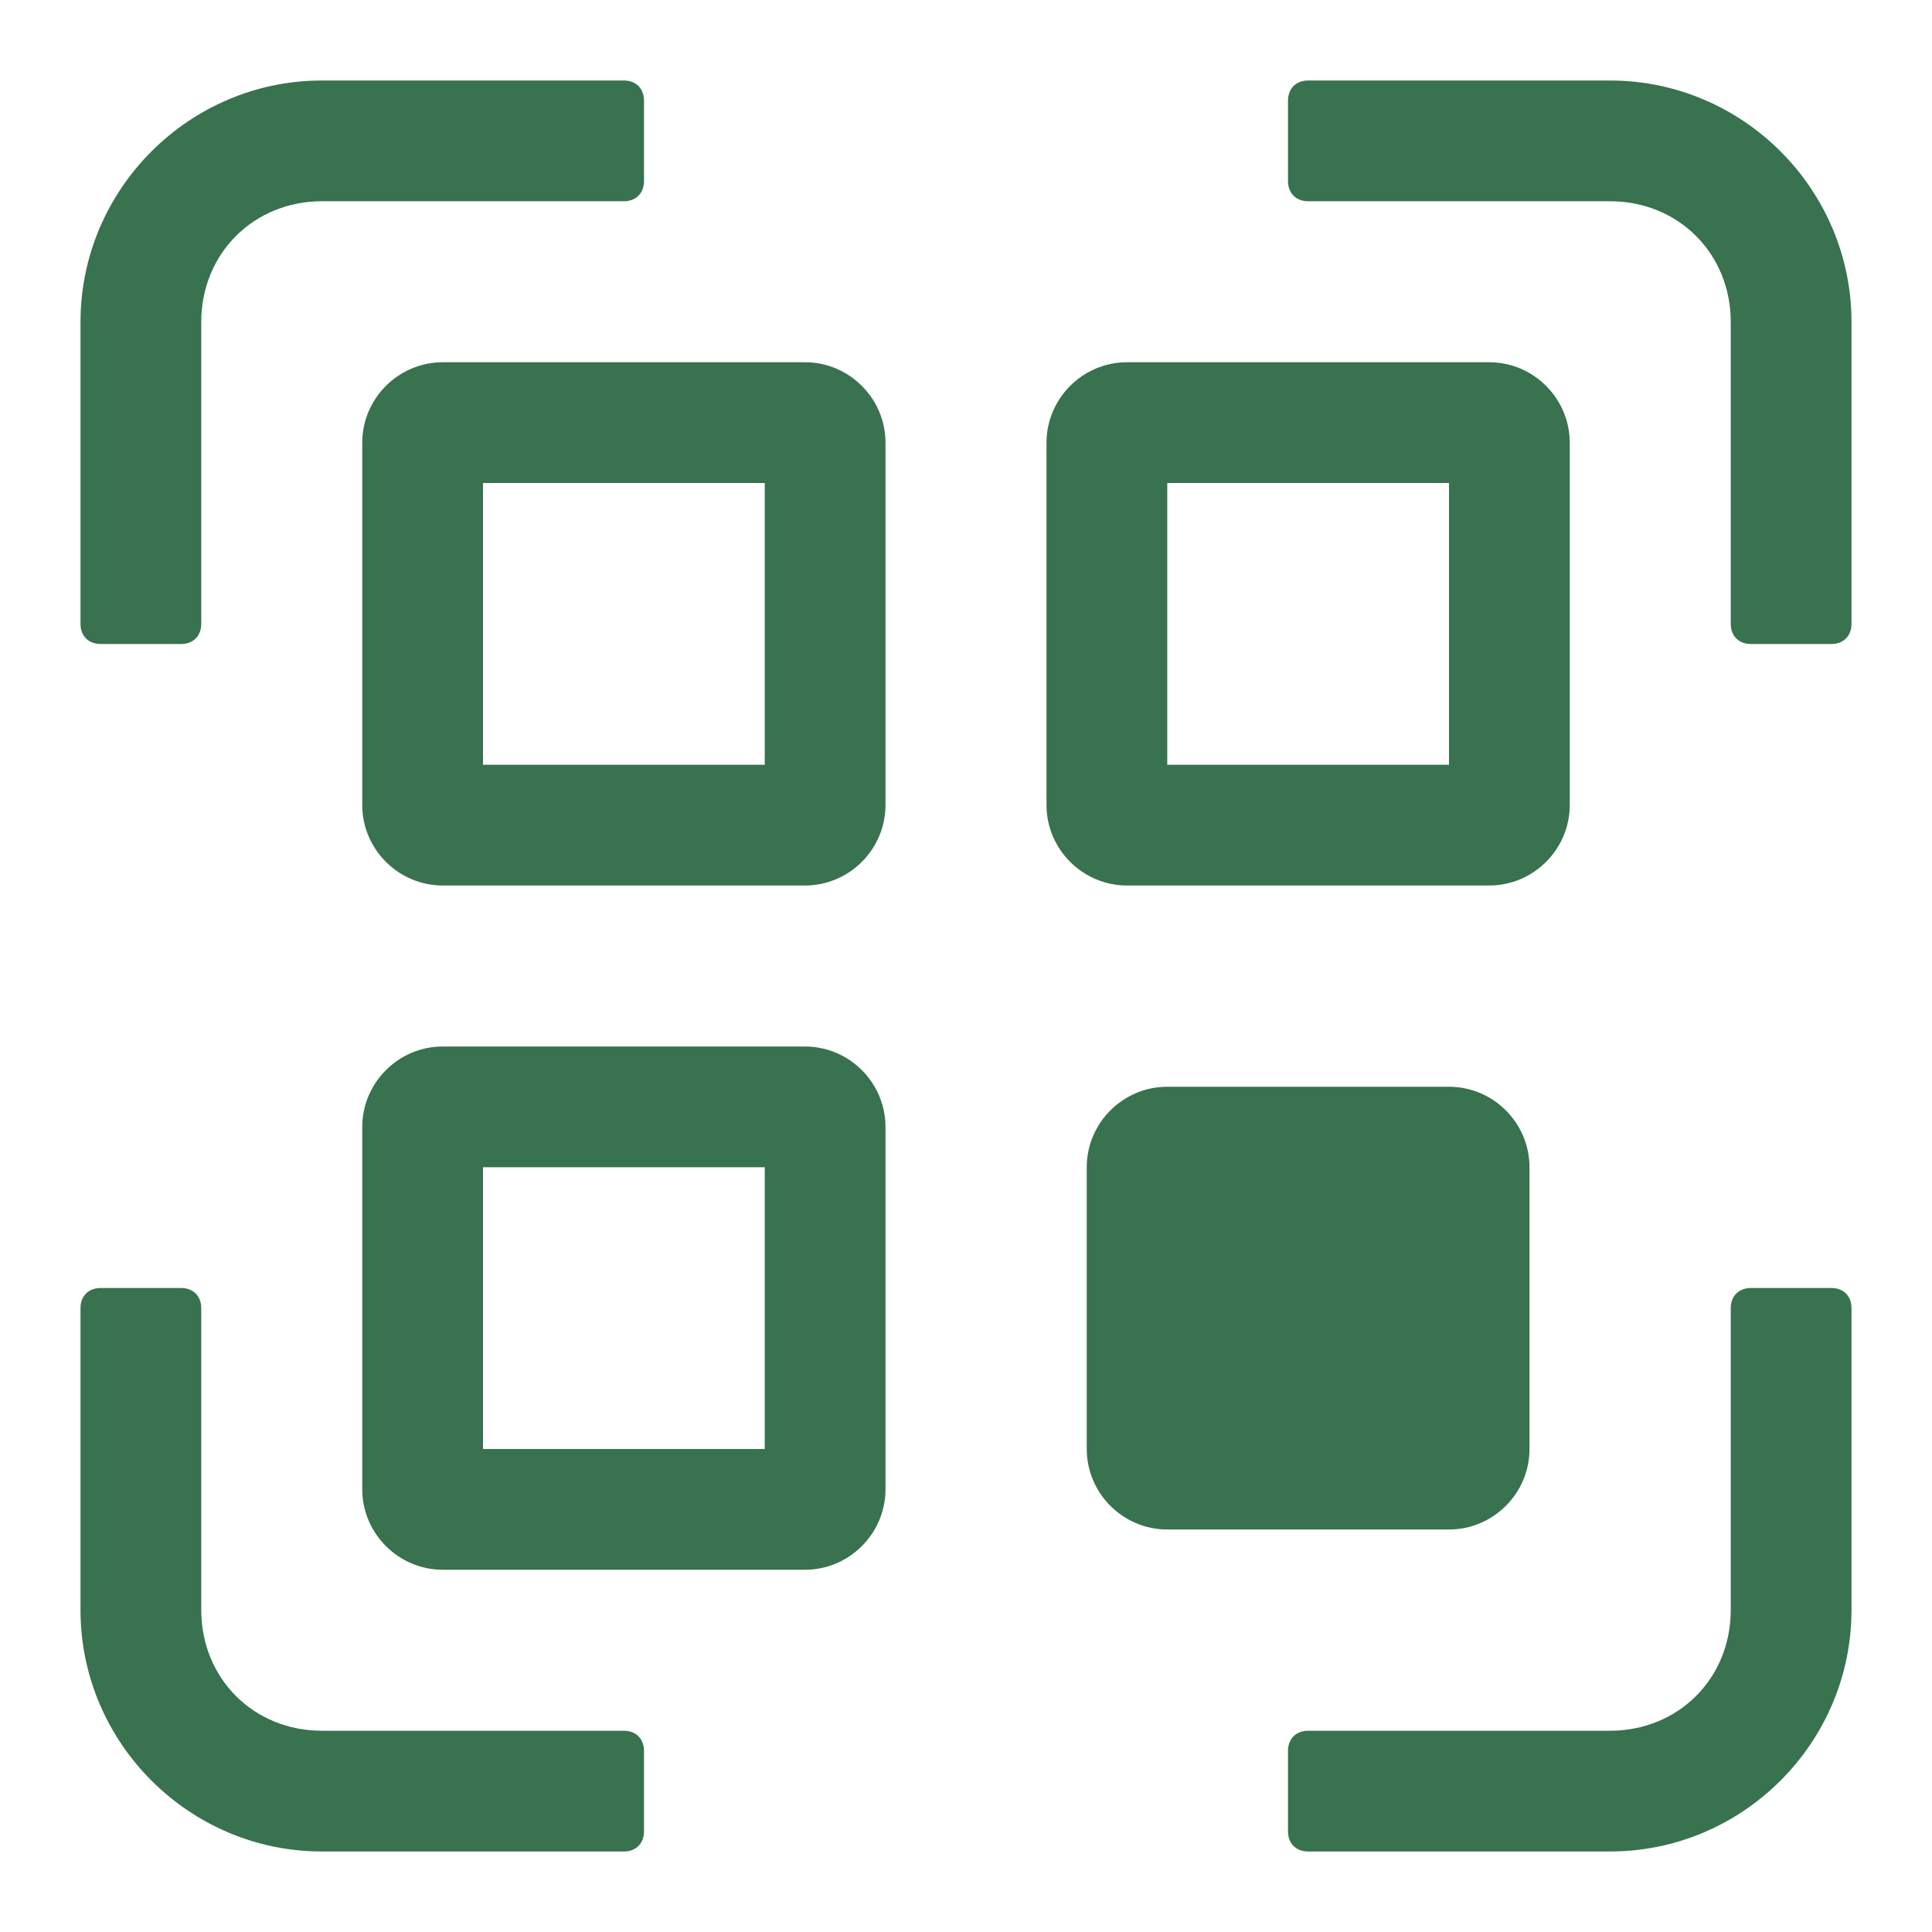
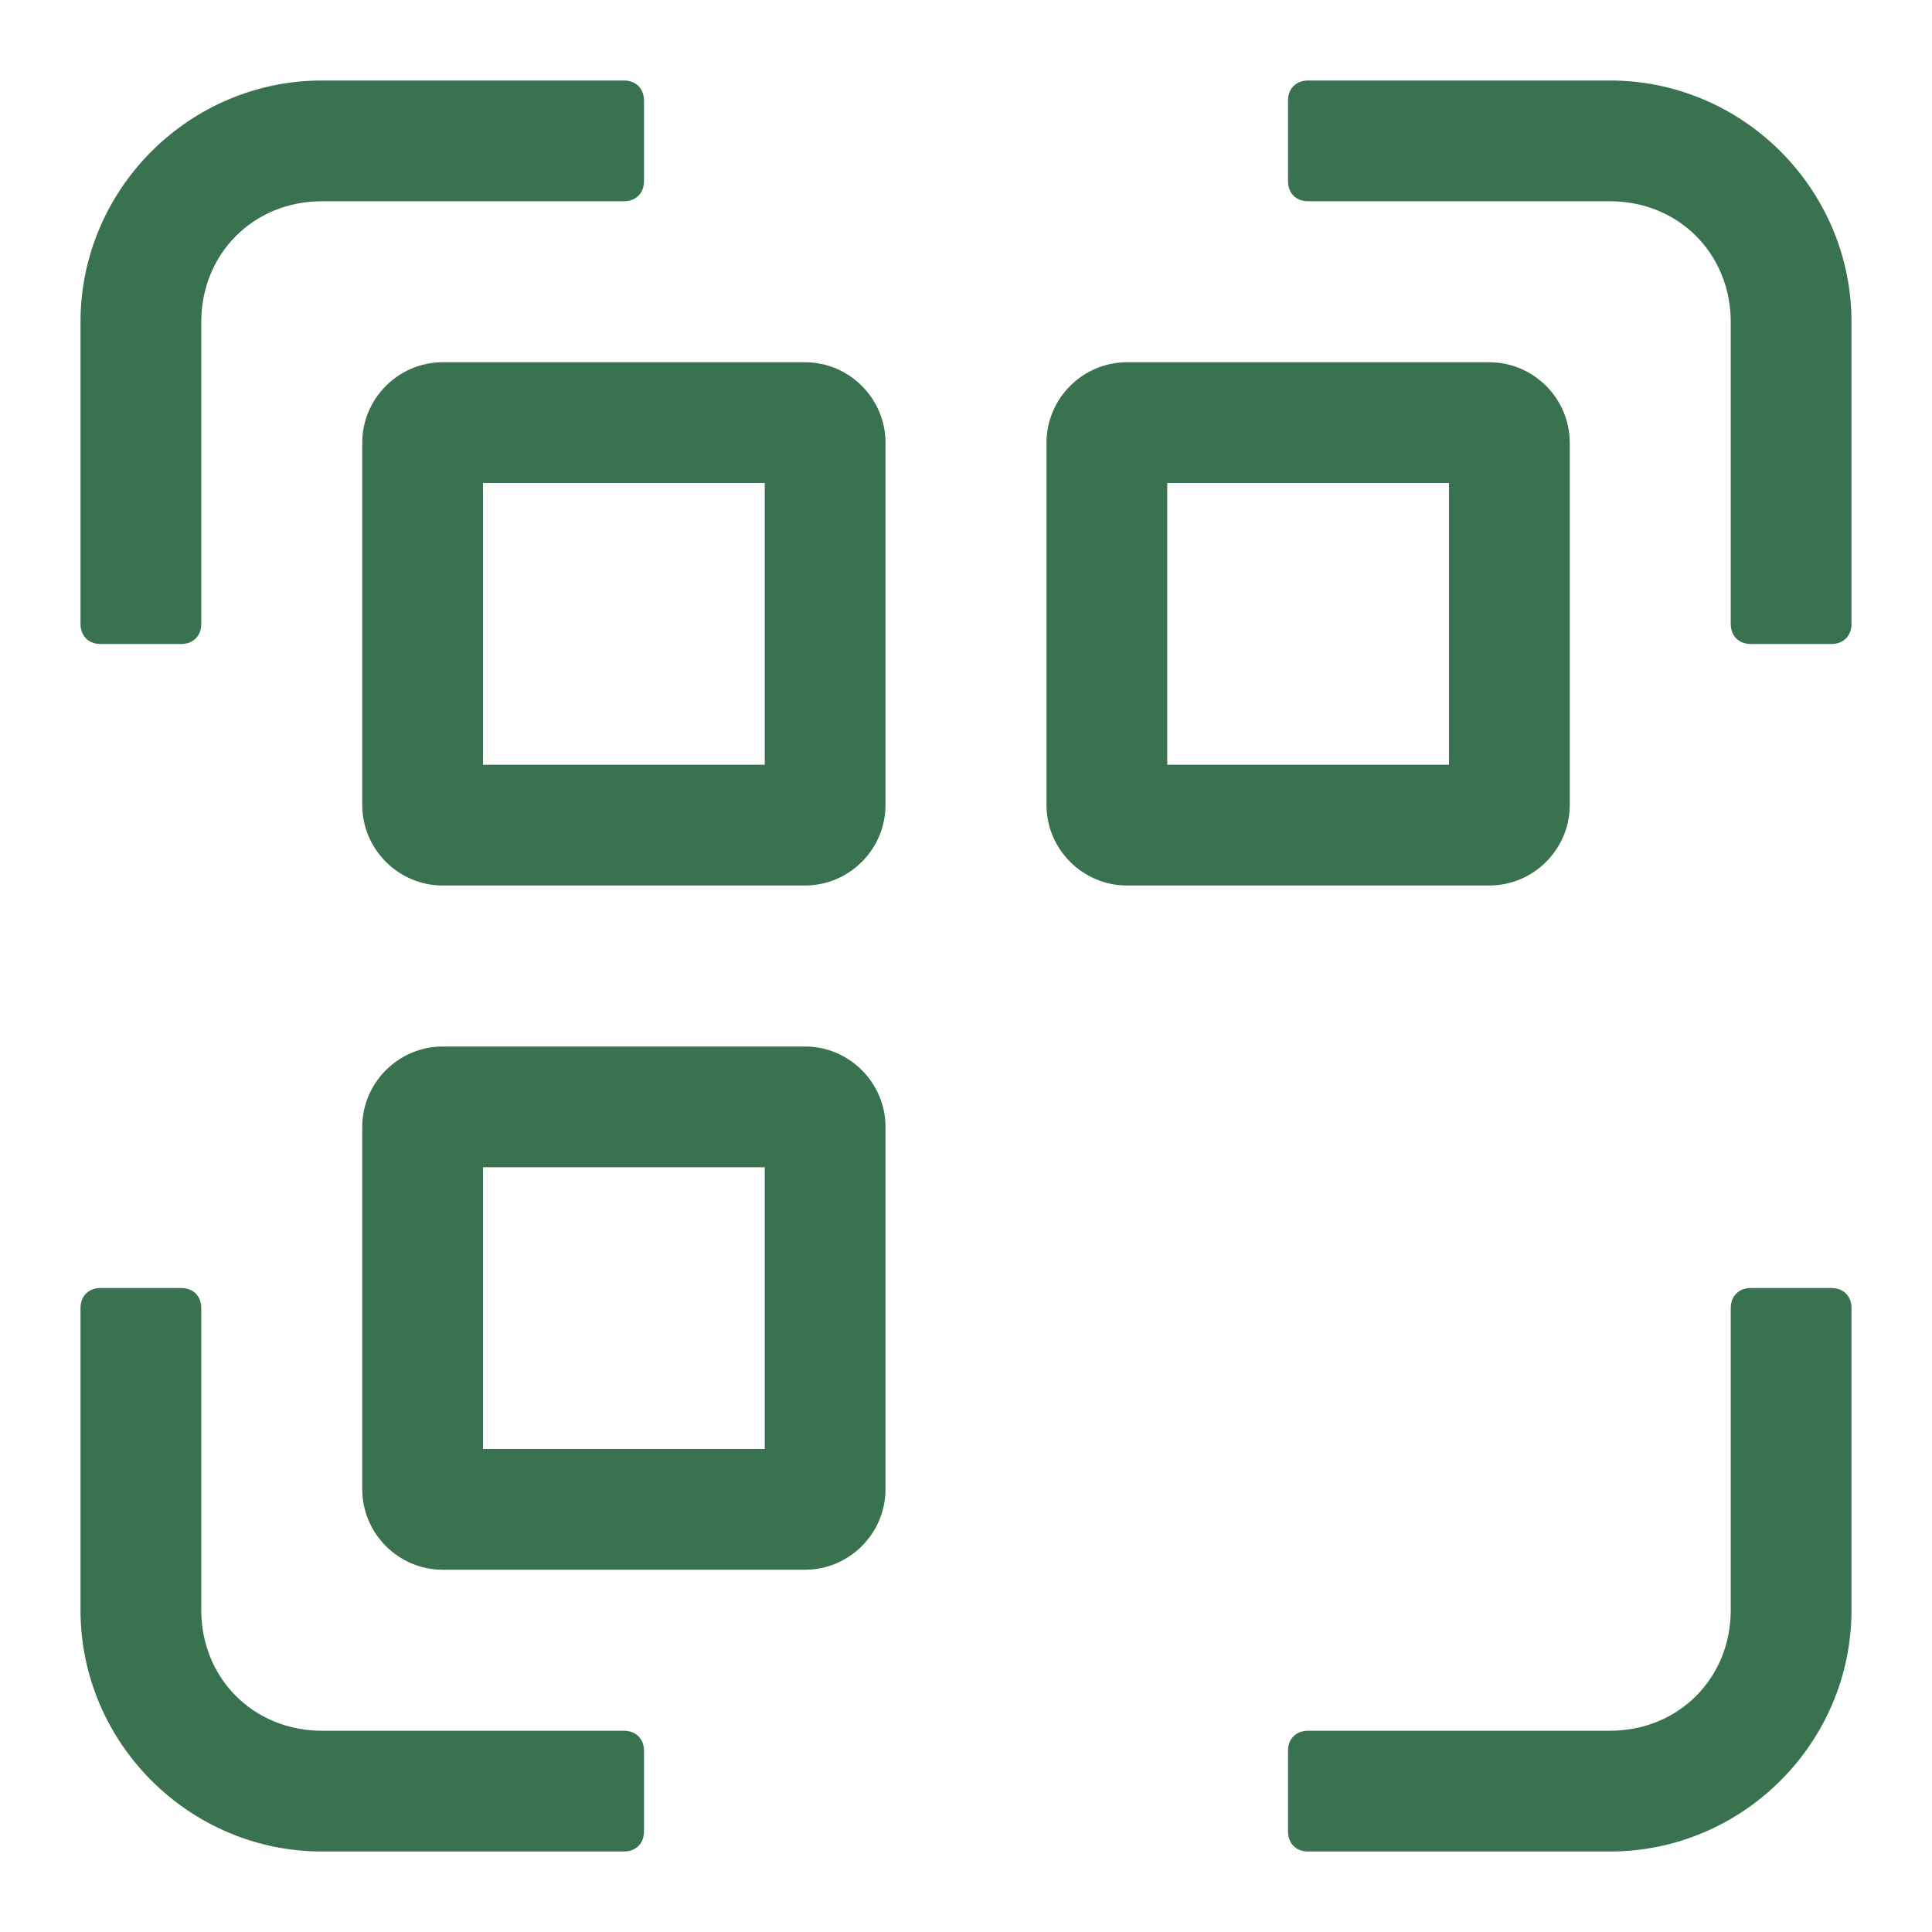
<svg xmlns="http://www.w3.org/2000/svg" width="48" height="48" viewBox="0 0 48 48" fill="none">
  <path d="M15.5 46H8C4.7 46 2 43.3 2 40V32.5C2 32.2 2.2 32 2.5 32H4.5C4.8 32 5 32.2 5 32.5V40C5 41.7 6.3 43 8 43H15.5C15.8 43 16 43.2 16 43.5V45.5C16 45.8 15.8 46 15.5 46Z" fill="#38724E" />
  <path d="M40 46H32.5C32.2 46 32 45.8 32 45.5V43.5C32 43.2 32.2 43 32.5 43H40C41.7 43 43 41.7 43 40V32.5C43 32.2 43.2 32 43.5 32H45.5C45.8 32 46 32.2 46 32.5V40C46 43.3 43.3 46 40 46Z" fill="#38724E" />
  <path d="M45.5 16H43.5C43.2 16 43 15.8 43 15.5V8C43 6.3 41.7 5 40 5H32.5C32.2 5 32 4.8 32 4.5V2.5C32 2.2 32.2 2 32.5 2H40C43.3 2 46 4.7 46 8V15.5C46 15.8 45.8 16 45.5 16Z" fill="#38724E" />
  <path d="M4.5 16H2.5C2.2 16 2 15.8 2 15.5V8C2 4.7 4.7 2 8 2H15.5C15.8 2 16 2.2 16 2.5V4.5C16 4.8 15.8 5 15.5 5H8C6.3 5 5 6.3 5 8V15.5C5 15.8 4.8 16 4.5 16Z" fill="#38724E" />
  <path d="M20 22H11C9.9 22 9 21.1 9 20V11C9 9.9 9.9 9 11 9H20C21.1 9 22 9.9 22 11V20C22 21.1 21.1 22 20 22ZM12 19H19V12H12V19Z" fill="#38724E" />
  <path d="M37 22H28C26.9 22 26 21.1 26 20V11C26 9.9 26.9 9 28 9H37C38.1 9 39 9.9 39 11V20C39 21.1 38.1 22 37 22ZM29 19H36V12H29V19Z" fill="#38724E" />
  <path d="M20 39H11C9.9 39 9 38.1 9 37V28C9 26.9 9.9 26 11 26H20C21.1 26 22 26.9 22 28V37C22 38.1 21.1 39 20 39ZM12 36H19V29H12V36Z" fill="#38724E" />
-   <path d="M36 36.5H29C28.7 36.5 28.5 36.3 28.5 36V29C28.5 28.7 28.7 28.5 29 28.5H36C36.3 28.5 36.5 28.7 36.5 29V36C36.5 36.3 36.3 36.5 36 36.5Z" fill="#38724E" />
-   <path d="M36 38H29C27.9 38 27 37.1 27 36V29C27 27.9 27.9 27 29 27H36C37.1 27 38 27.9 38 29V36C38 37.1 37.1 38 36 38ZM30 35H35V30H30V35Z" fill="#38724E" />
</svg>